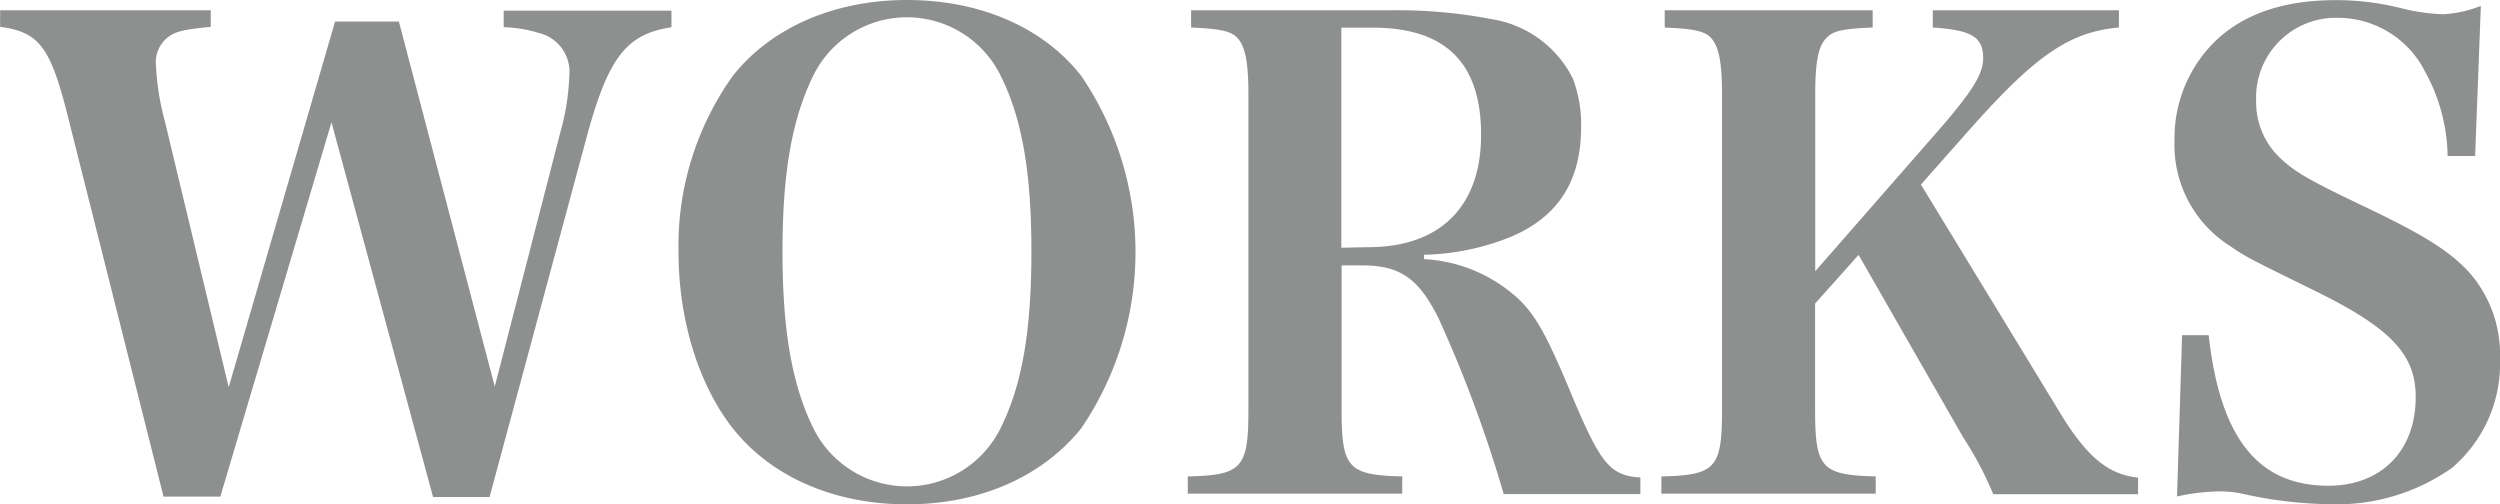
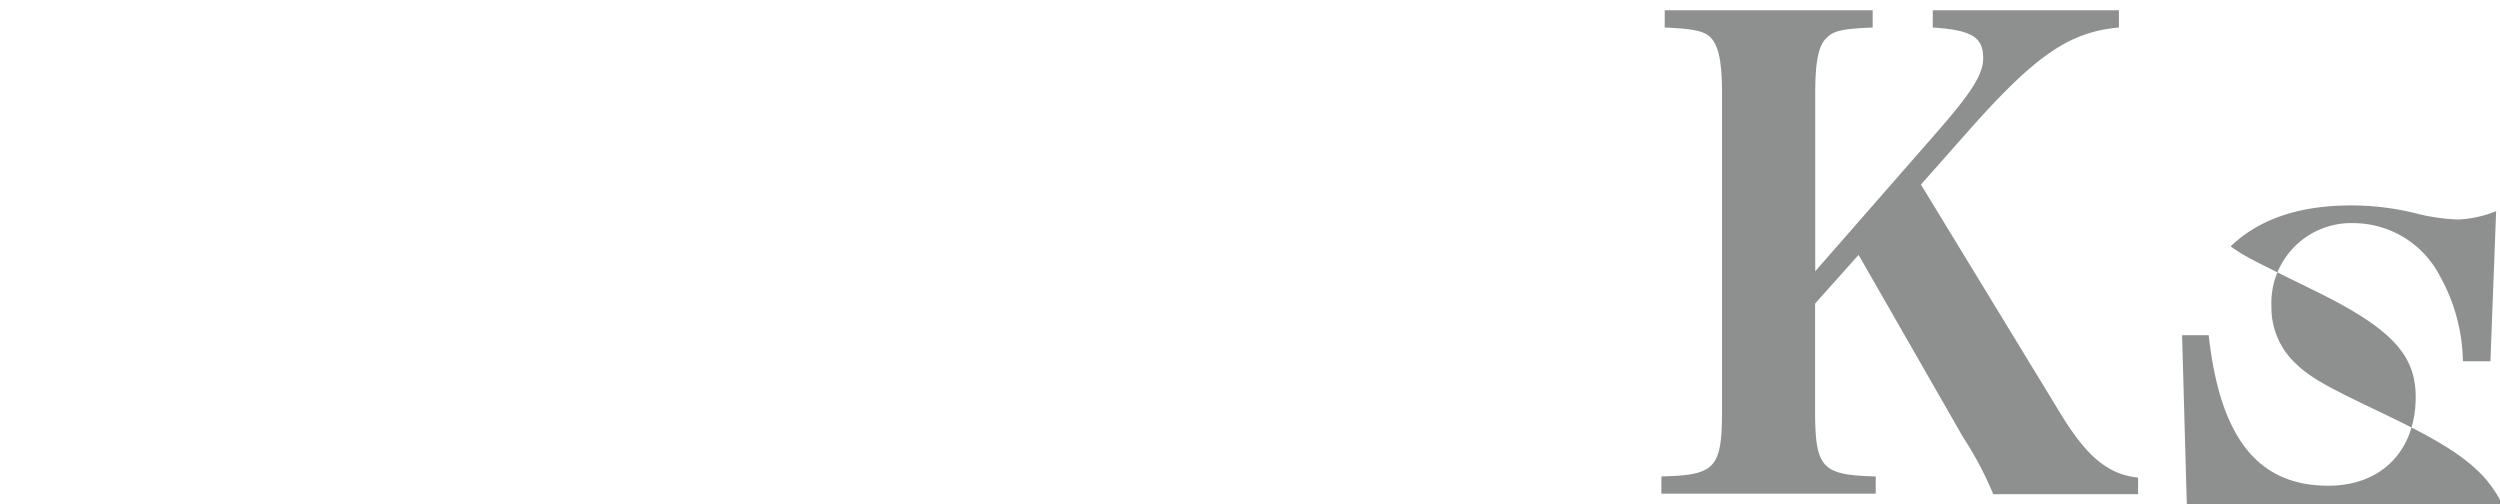
<svg xmlns="http://www.w3.org/2000/svg" id="レイヤー_1" data-name="レイヤー 1" viewBox="0 0 188.02 37.92">
  <defs>
    <style>.cls-1{fill:#8e9090;}</style>
  </defs>
  <title>txt_works</title>
-   <path class="cls-1" d="M292,358.52h-4.27l-7.2-28.61c-1.3-5.19-2.16-6.34-5.09-6.72v-1.25h15.84v1.25c-2,.19-2.64.34-3.21.77a2.41,2.41,0,0,0-.91,2.16,19.66,19.66,0,0,0,.67,4.17l4.8,20,8-27.5h4.8l7.21,27.45,4.94-19.15a18,18,0,0,0,.67-4.27,3,3,0,0,0-2.3-3.17,9.51,9.51,0,0,0-2.64-.43v-1.25h12.62v1.25c-3.45.53-4.8,2.3-6.48,8.64l-7.2,26.69H308l-7.64-28.18Z" transform="translate(-275.43 -321.17)" />
-   <path class="cls-1" d="M330.54,326.88c2.83-3.59,7.58-5.71,13.1-5.71s10.27,2.07,13.11,5.71a23.56,23.56,0,0,1,0,26.5c-2.93,3.65-7.64,5.72-13.11,5.72s-10.22-2.07-13.1-5.72c-2.6-3.31-4.08-8.21-4.08-13.25A22,22,0,0,1,330.54,326.88Zm6.14,26.65a7.85,7.85,0,0,0,13.92,0c1.68-3.27,2.4-7.4,2.4-13.44s-.72-10.13-2.4-13.4a7.85,7.85,0,0,0-13.92,0c-1.68,3.32-2.4,7.44-2.4,13.4S335,350.21,336.68,353.53Z" transform="translate(-275.43 -321.17)" />
-   <path class="cls-1" d="M376.33,352c0,4.37.48,4.9,4.56,5v1.3H364.76V357c4.08-.09,4.56-.62,4.56-5V328.23c0-2.59-.29-3.79-1-4.37-.53-.38-1.25-.53-3.31-.62v-1.3h15.27a37.63,37.63,0,0,1,7.34.67,8.26,8.26,0,0,1,6.1,4.47,9.64,9.64,0,0,1,.62,3.69c0,4-1.73,6.72-5.28,8.21a18.39,18.39,0,0,1-6.53,1.35v.33a11.35,11.35,0,0,1,6.29,2.31c1.87,1.44,2.69,2.78,4.9,8.11,2.11,5,2.83,5.86,5.08,6v1.25H388.52a97.12,97.12,0,0,0-4.89-13.2c-1.49-3-2.88-4-5.76-4h-1.54Zm2-12.24c5.42,0,8.49-3.07,8.49-8.45s-2.64-8.06-8.16-8.06h-2.35V339.8Z" transform="translate(-275.43 -321.17)" />
  <path class="cls-1" d="M411.94,352c0,4.37.48,4.9,4.56,5v1.3H400.38V357c4.08-.09,4.56-.62,4.56-5V328.23c0-2.59-.29-3.79-1-4.37-.53-.38-1.25-.53-3.31-.62v-1.3h15.64v1.3c-2.2.09-2.92.24-3.4.72-.68.57-.92,1.82-.92,4.27v13.34l9.36-10.7c2.45-2.83,3.27-4.13,3.27-5.33,0-1.58-.86-2.11-3.79-2.3v-1.3h14v1.3c-3.7.33-6.24,2.06-11.19,7.63l-3.7,4.18L430.23,352c2.12,3.55,3.75,4.85,6,5.09v1.25H425.34a26,26,0,0,0-2.26-4.27l-7.87-13.73L411.94,344Z" transform="translate(-275.43 -321.17)" />
-   <path class="cls-1" d="M439.54,346.38h2c.86,7.72,3.7,11.32,9,11.32,4,0,6.57-2.64,6.57-6.67,0-3.17-1.82-5.14-7.44-7.92-5.18-2.54-5.37-2.64-6.48-3.41a9,9,0,0,1-4.22-8,10.2,10.2,0,0,1,3.07-7.44c2.16-2.07,5.18-3.08,9.07-3.08a20.12,20.12,0,0,1,4.8.58,15.08,15.08,0,0,0,3.22.48,8.63,8.63,0,0,0,2.88-.63l-.43,11.29h-2.07a13.57,13.57,0,0,0-1.72-6.39,7.35,7.35,0,0,0-6.53-4,6,6,0,0,0-6.15,6.24,5.76,5.76,0,0,0,1.63,4.13c1.2,1.2,2.31,1.82,6.44,3.79s6.29,3.21,7.87,4.89a9.35,9.35,0,0,1,2.4,6.58,10.32,10.32,0,0,1-3.6,8.21,15,15,0,0,1-9.17,2.74,31.72,31.72,0,0,1-6.53-.77,7.92,7.92,0,0,0-1.87-.19,15.21,15.21,0,0,0-3.12.38Z" transform="translate(-275.43 -321.17)" />
+   <path class="cls-1" d="M439.54,346.38h2c.86,7.72,3.7,11.32,9,11.32,4,0,6.57-2.64,6.57-6.67,0-3.17-1.82-5.14-7.44-7.92-5.18-2.54-5.37-2.64-6.48-3.41c2.16-2.07,5.18-3.08,9.07-3.08a20.12,20.12,0,0,1,4.8.58,15.08,15.08,0,0,0,3.22.48,8.63,8.63,0,0,0,2.88-.63l-.43,11.29h-2.07a13.57,13.57,0,0,0-1.72-6.39,7.35,7.35,0,0,0-6.53-4,6,6,0,0,0-6.15,6.24,5.76,5.76,0,0,0,1.63,4.13c1.2,1.2,2.31,1.82,6.44,3.79s6.29,3.21,7.87,4.89a9.35,9.35,0,0,1,2.4,6.58,10.32,10.32,0,0,1-3.6,8.21,15,15,0,0,1-9.17,2.74,31.72,31.72,0,0,1-6.53-.77,7.92,7.92,0,0,0-1.87-.19,15.21,15.21,0,0,0-3.12.38Z" transform="translate(-275.43 -321.17)" />
</svg>